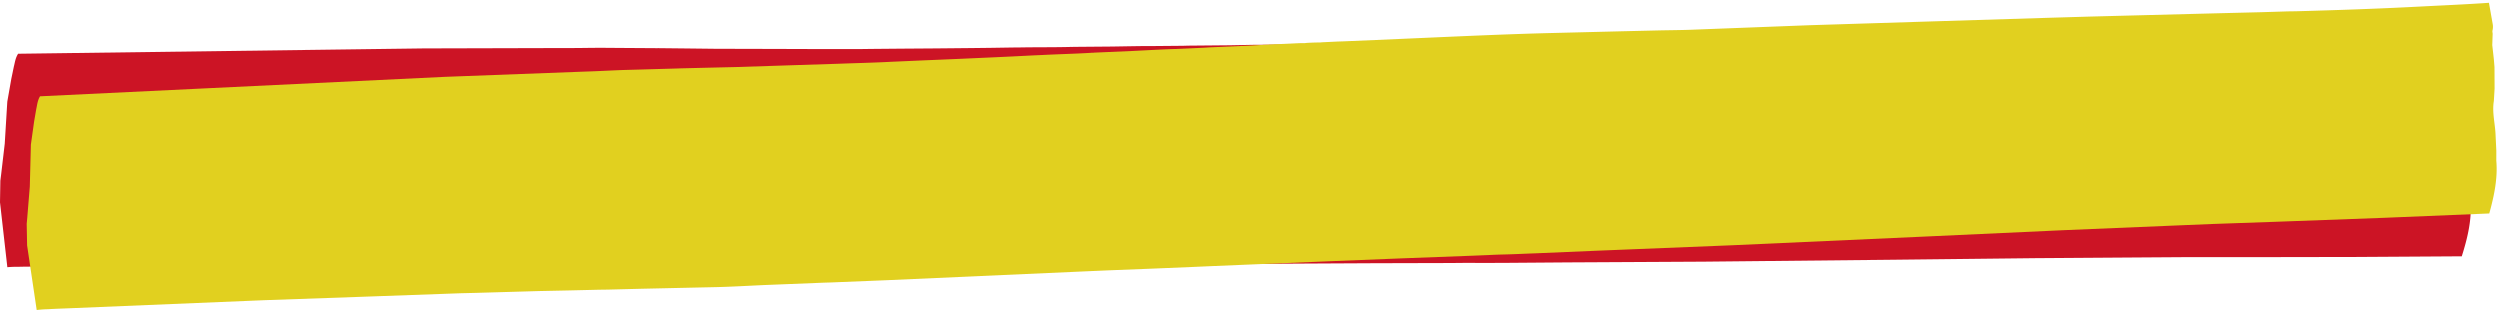
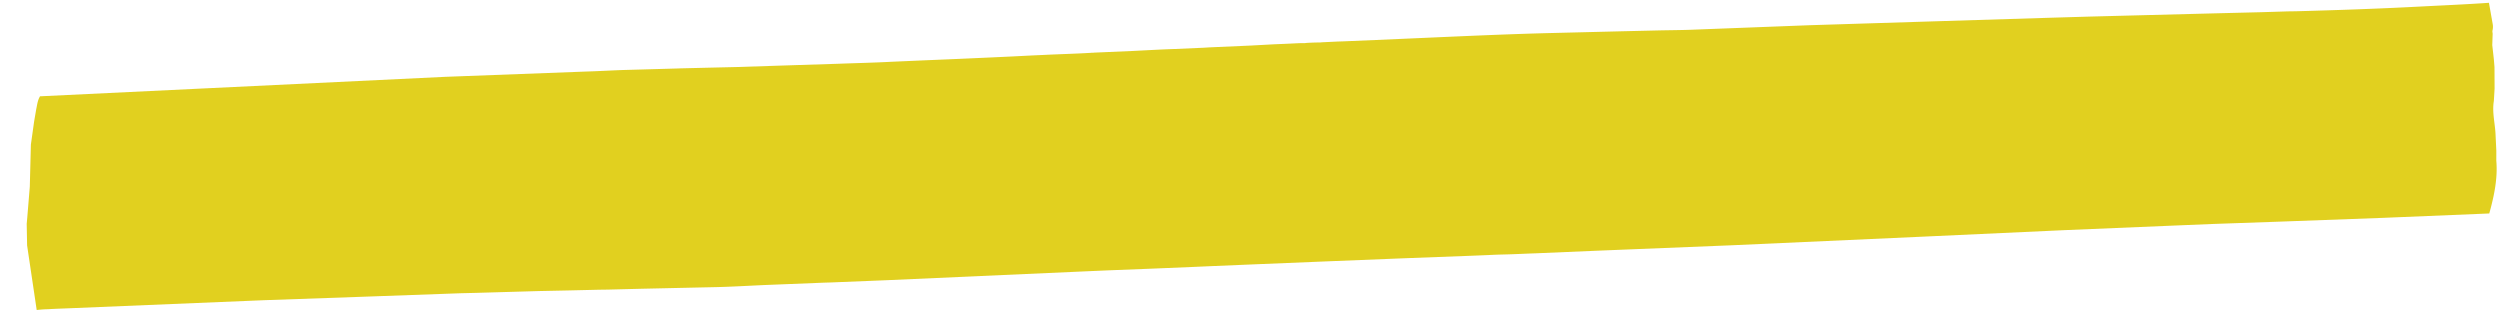
<svg xmlns="http://www.w3.org/2000/svg" width="1011.283" height="125.865" viewBox="0 0 1011.283 125.865">
  <g transform="translate(-250 -2095.578)">
-     <path d="M433.628,1.583c-.166,0-.247-.046-.413-.045l-.472.037c-6.378.16-12.912.082-19.339.186l-3.986.037-8.621.134-7.617.089-14.556.141-14,.1-12.7.112c-7.2.136-14.429.027-21.642.052l-16.3-.052-24.683-.06L277.59,2.178l-11.219-.119-.739.007-15.382-.1-7.027-.052c-5.059.013-10.075.132-15.146.1l-56.835.149L7.322,4.317C6.2,6.122,6.053,7.8,5.609,9.478L4.576,14.458,2.952,23.713,1.919,40.7.443,53.3l-.3,2.379L0,64.411,2.969,90.664A44.635,44.635,0,0,1,7.528,90.5c3.317-.087,6.648-.061,9.979-.089l77.414-.505h40.154l39.563-.037,6.318.067,25.421.156,12.164.171,11.721.134c1.93.033,3.842.1,5.787.1l11.81.112,23.177.3,5.61.074c7.348.124,14.742-.1,22.143-.149l22.144-.111c1.819-.007,3.657.032,5.462,0l20.667-.111,80.9-.78,8.562-.074,17.863-.074,17.124-.112,8.12-.074,16.386-.111,30.41-.186,29.378-.149,28.343-.074,6.5-.037c2.088-.036,4.169-.042,6.259-.015,4.258.055,8.512-.029,12.784-.022l24.506-.186,10.924-.059,44.139-.238,76.912-.781,57.13-.632,43.7-.3L883.23,86.6h27.31l42.516-.074,42.767-.269c2.247-7.109,3.951-14.183,3.587-21.213l.148-4.088-.089-6.935c-.094-4.38-1.107-8.779-.207-13.172l.473-4.973.266-8.742-.148-3.122-.443-5.761.295-4.237c.1-.557-.143-1.118,0-1.672a6.187,6.187,0,0,0,.148-2.825l-1.191-8.431c-9.725.332-19.026.387-28.334.552-16.5.292-32.93.271-49.454.149-1.578-.012-3.152-.085-4.724-.074L906.7,1.673l-17.6-.179L859.2,1.219l-22.438-.2L820.047.929l-50.732-.2L723.649.558,676.882.714l-.619.007c-4.892.018-9.738-.156-14.615-.2L647.534.357,619.575.074c-16.839-.178-33.831,0-50.635.149L564.659.26,548.125.409,535.046.5c-.94.009-1.86-.013-2.8,0l-5.757.074c-.352,0-.673.057-1.034.045C523.741.56,522.088.575,520.4.6c-.4.007-.8.087-1.211.067-1.7-.084-3.4-.033-5.107-.015l-2.51.03-4.665.03L497.49.892l-16.681.149c-.949.018-1.87.066-2.834.067l-11.278.1c-5.576-.017-11.139.123-16.74.2l-15.914.134Z" transform="translate(250 2113)" fill="#cc1425" />
    <path d="M433.628,1.583c-.166,0-.247-.046-.413-.045l-.472.037c-6.378.16-12.912.082-19.339.186l-3.986.037-8.621.134-7.617.089-14.556.141-14,.1-12.7.112c-7.2.136-14.429.027-21.642.052l-16.3-.052-24.683-.06L277.59,2.178l-11.219-.119-.739.007-15.382-.1-7.027-.052c-5.059.013-10.075.132-15.146.1l-56.835.149L7.322,4.317C6.2,6.122,6.053,7.8,5.609,9.478L4.576,14.458,2.952,23.713,1.919,40.7.443,53.3l-.3,2.379L0,64.411,2.969,90.664A44.635,44.635,0,0,1,7.528,90.5c3.317-.087,6.648-.061,9.979-.089l77.414-.505h40.154l39.563-.037,6.318.067,25.421.156,12.164.171,11.721.134c1.93.033,3.842.1,5.787.1l11.81.112,23.177.3,5.61.074c7.348.124,14.742-.1,22.143-.149l22.144-.111c1.819-.007,3.657.032,5.462,0l20.667-.111,80.9-.78,8.562-.074,17.863-.074,17.124-.112,8.12-.074,16.386-.111,30.41-.186,29.378-.149,28.343-.074,6.5-.037c2.088-.036,4.169-.042,6.259-.015,4.258.055,8.512-.029,12.784-.022l24.506-.186,10.924-.059,44.139-.238,76.912-.781,57.13-.632,43.7-.3L883.23,86.6h27.31l42.516-.074,42.767-.269c2.247-7.109,3.951-14.183,3.587-21.213l.148-4.088-.089-6.935c-.094-4.38-1.107-8.779-.207-13.172l.473-4.973.266-8.742-.148-3.122-.443-5.761.295-4.237c.1-.557-.143-1.118,0-1.672a6.187,6.187,0,0,0,.148-2.825l-1.191-8.431c-9.725.332-19.026.387-28.334.552-16.5.292-32.93.271-49.454.149-1.578-.012-3.152-.085-4.724-.074L906.7,1.673l-17.6-.179L859.2,1.219l-22.438-.2L820.047.929l-50.732-.2L723.649.558,676.882.714l-.619.007c-4.892.018-9.738-.156-14.615-.2L647.534.357,619.575.074c-16.839-.178-33.831,0-50.635.149L564.659.26,548.125.409,535.046.5c-.94.009-1.86-.013-2.8,0l-5.757.074c-.352,0-.673.057-1.034.045C523.741.56,522.088.575,520.4.6c-.4.007-.8.087-1.211.067-1.7-.084-3.4-.033-5.107-.015l-2.51.03-4.665.03L497.49.892l-16.681.149c-.949.018-1.87.066-2.834.067l-11.278.1c-5.576-.017-11.139.123-16.74.2l-15.914.134Z" transform="translate(258.716 2130.478) rotate(-2)" fill="#e1d01f" style="mix-blend-mode:multiply;isolation:isolate" />
  </g>
</svg>